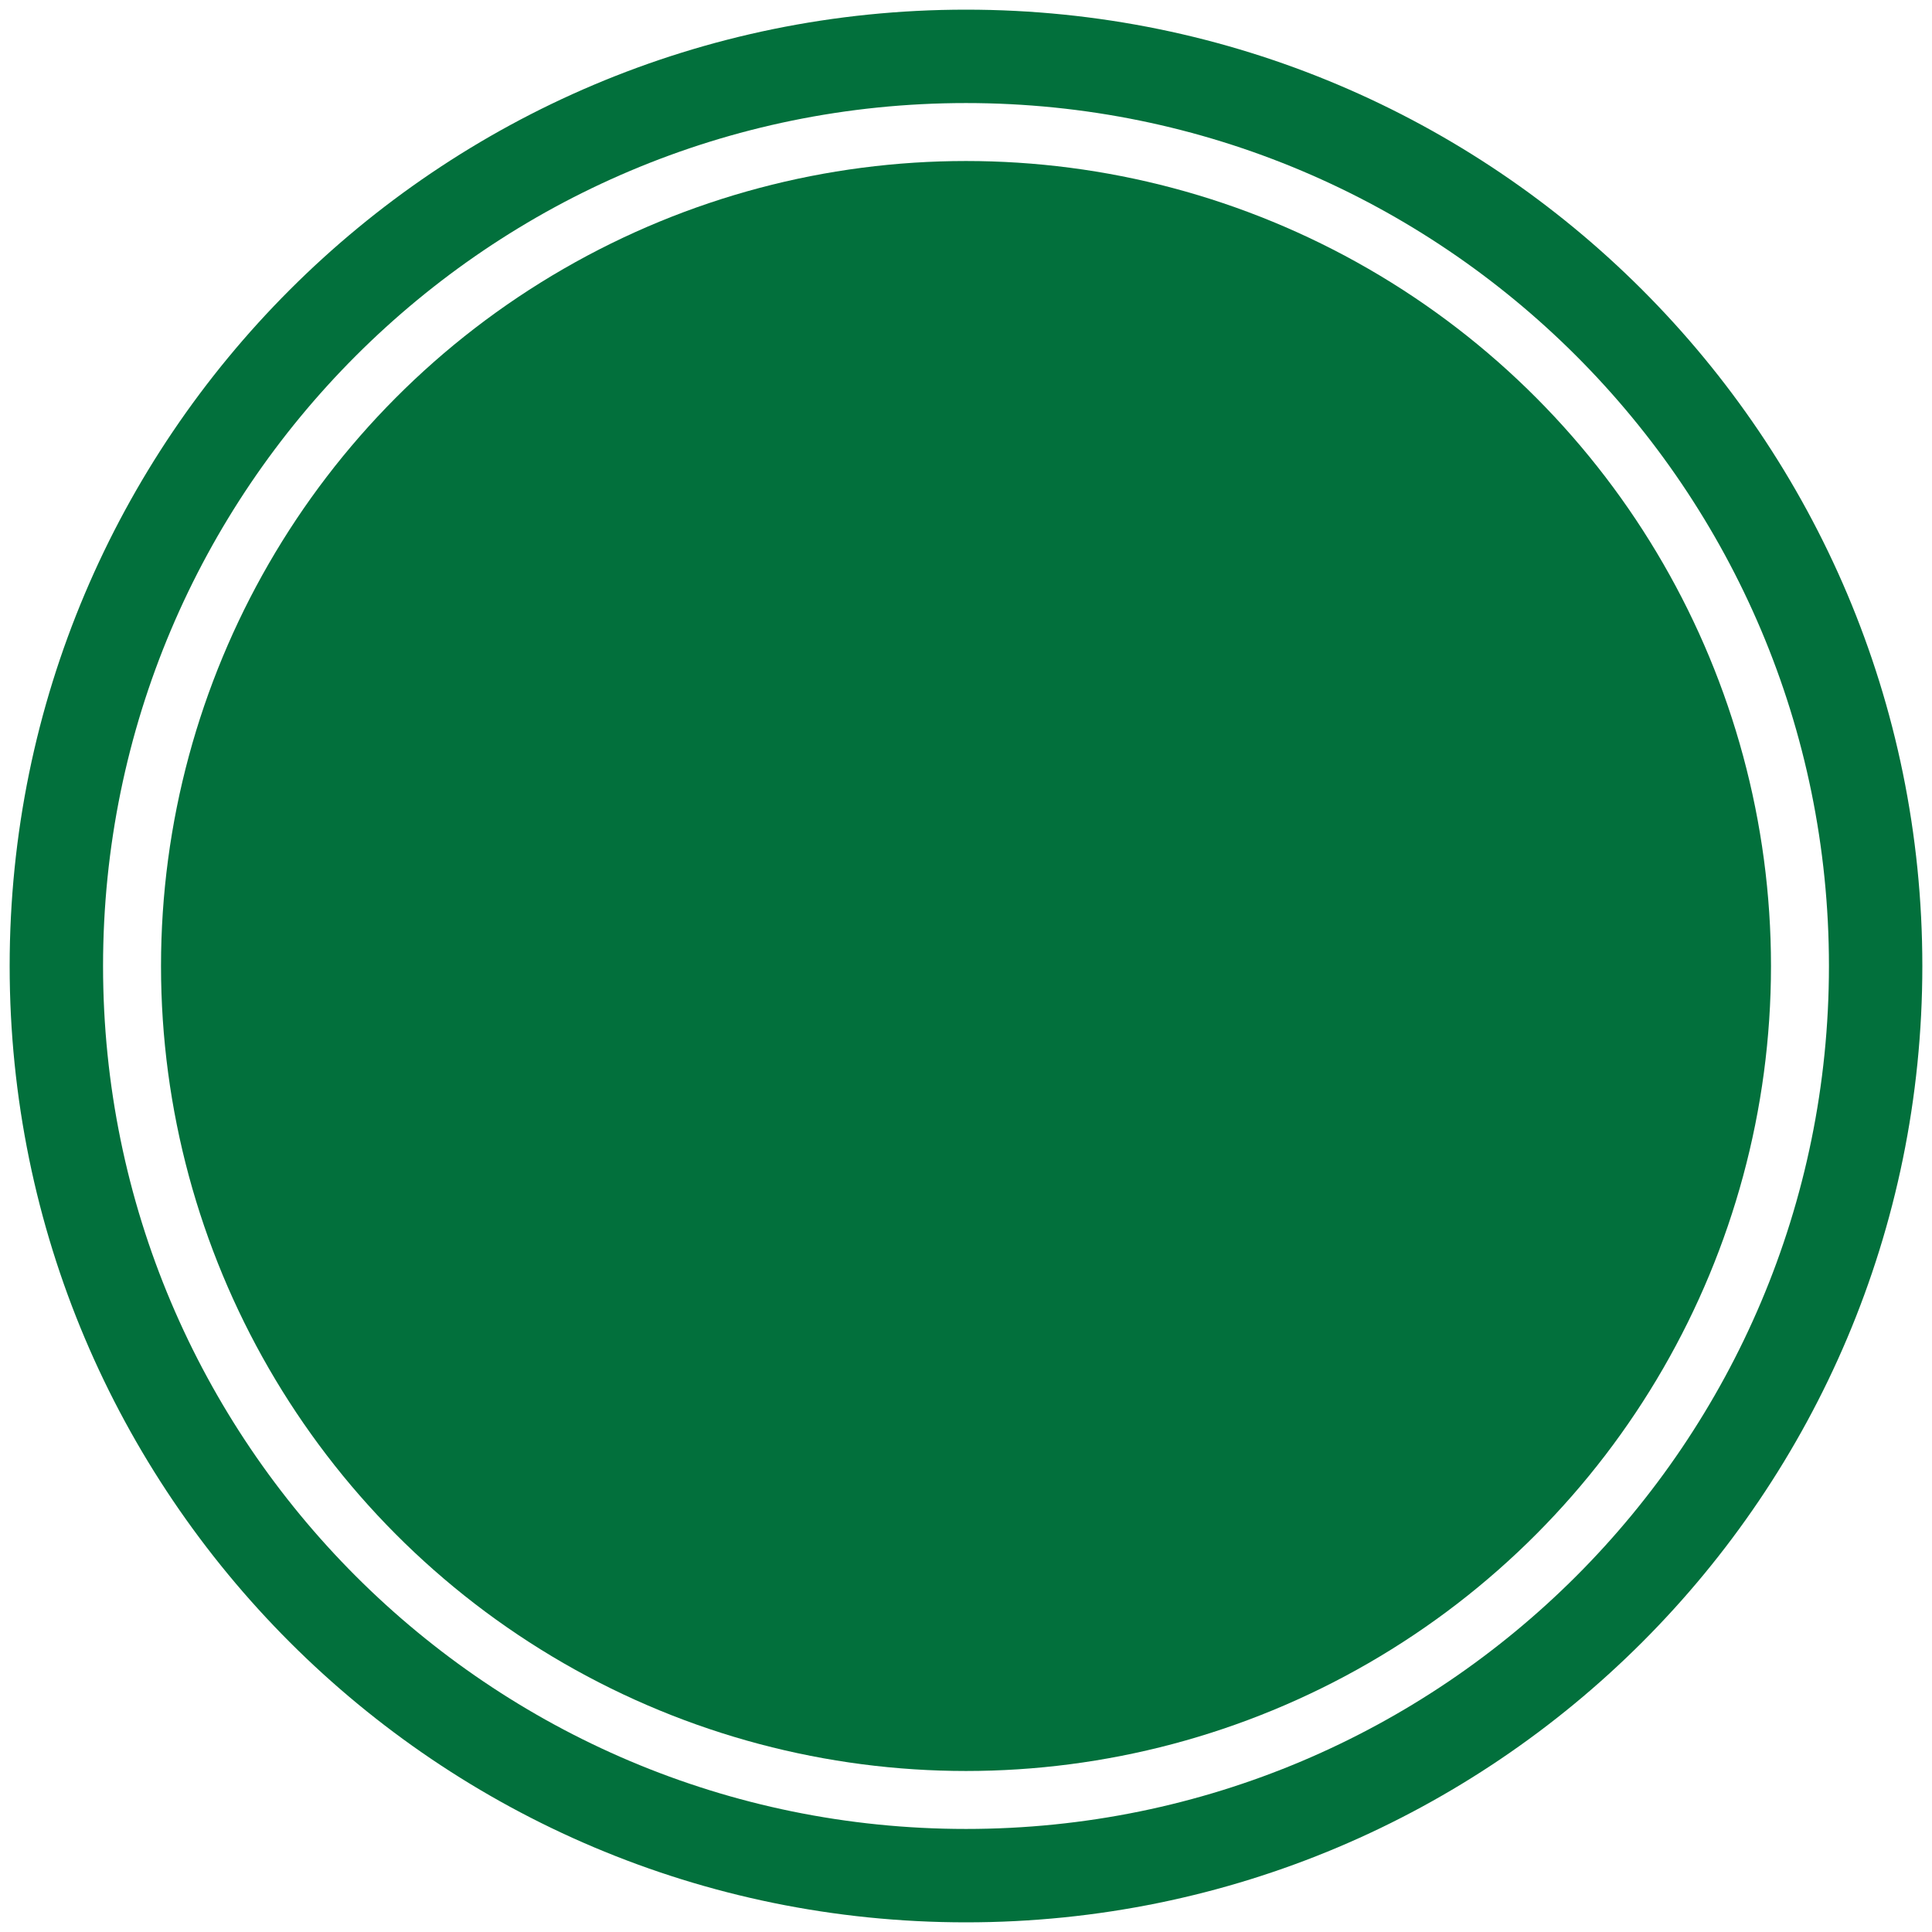
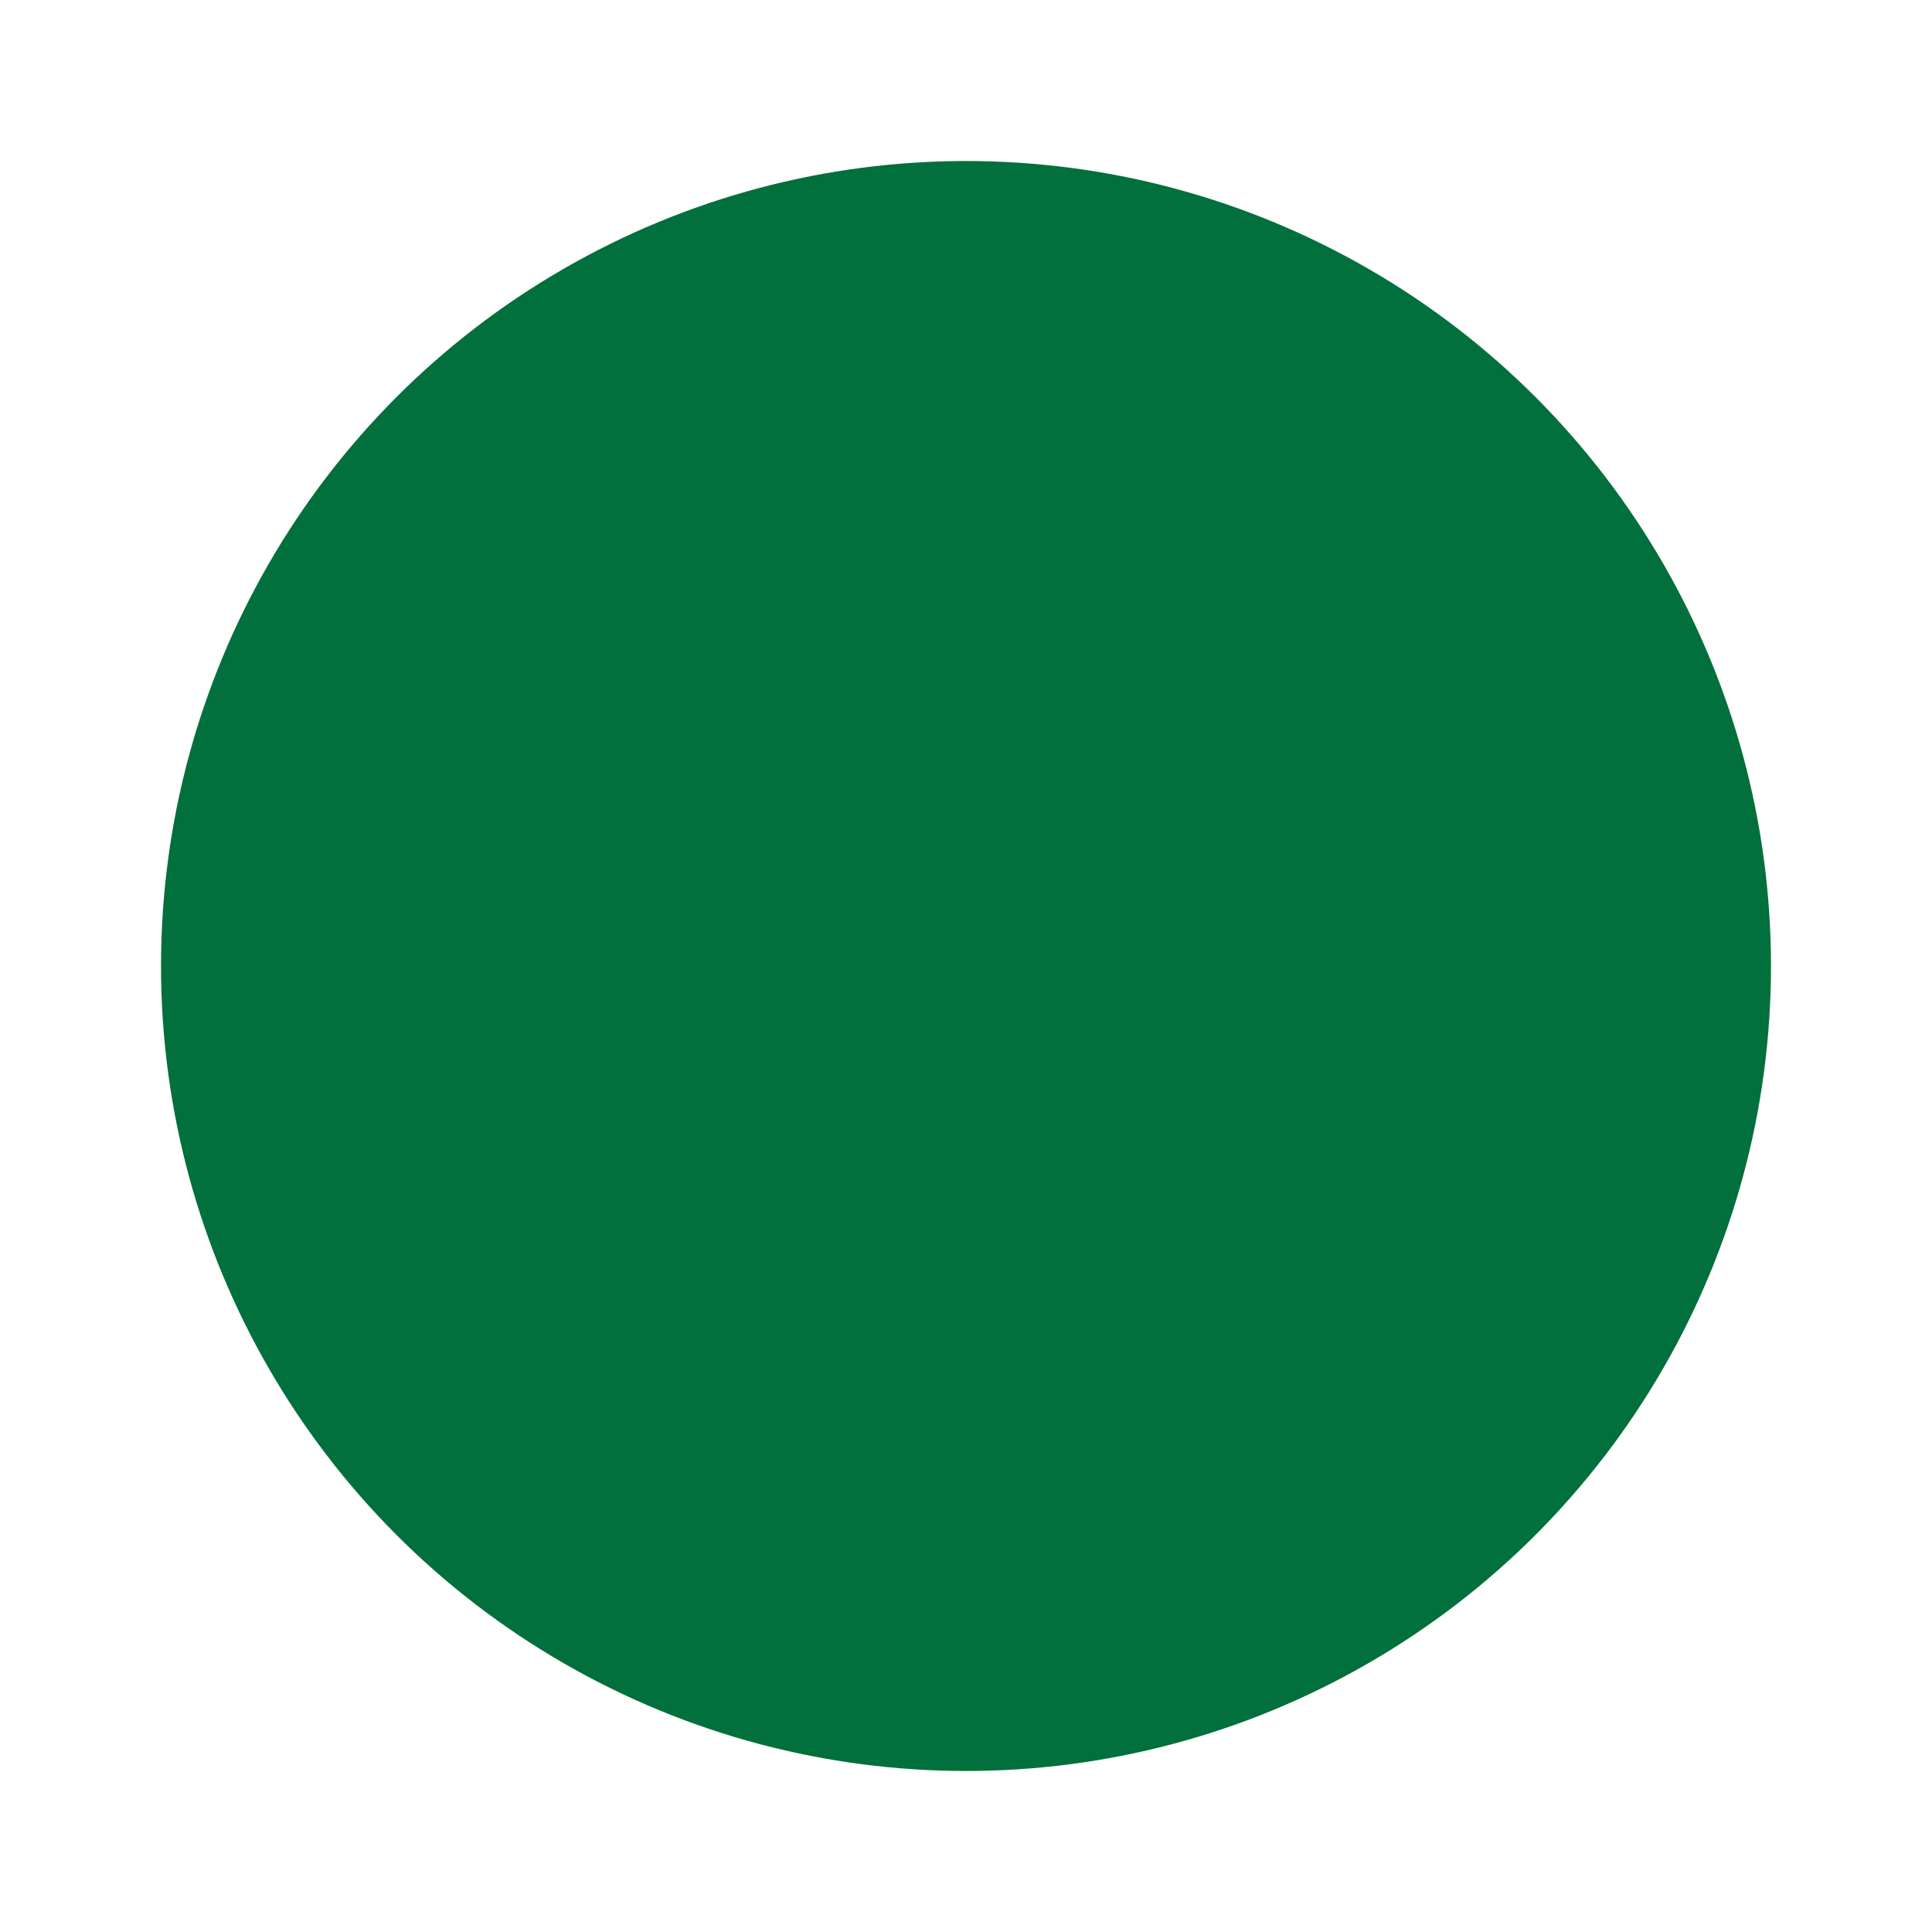
<svg xmlns="http://www.w3.org/2000/svg" width="47" height="47" viewBox="0 0 47 47">
  <title>Slice 1</title>
  <g fill="#02703C" fill-rule="evenodd">
    <circle cx="23.5" cy="23.5" r="19.583" />
-     <path d="M23.5 46.765C10.653 46.765.235 36.347.235 23.5.235 10.653 10.653.235 23.5.235c12.847 0 23.265 10.418 23.265 23.265 0 12.847-10.418 23.265-23.265 23.265zm0-44.258c-11.593 0-20.993 9.4-20.993 20.993 0 11.593 9.4 20.993 20.993 20.993 11.593 0 20.993-9.4 20.993-20.993 0-11.593-9.4-20.993-20.993-20.993z" />
  </g>
</svg>